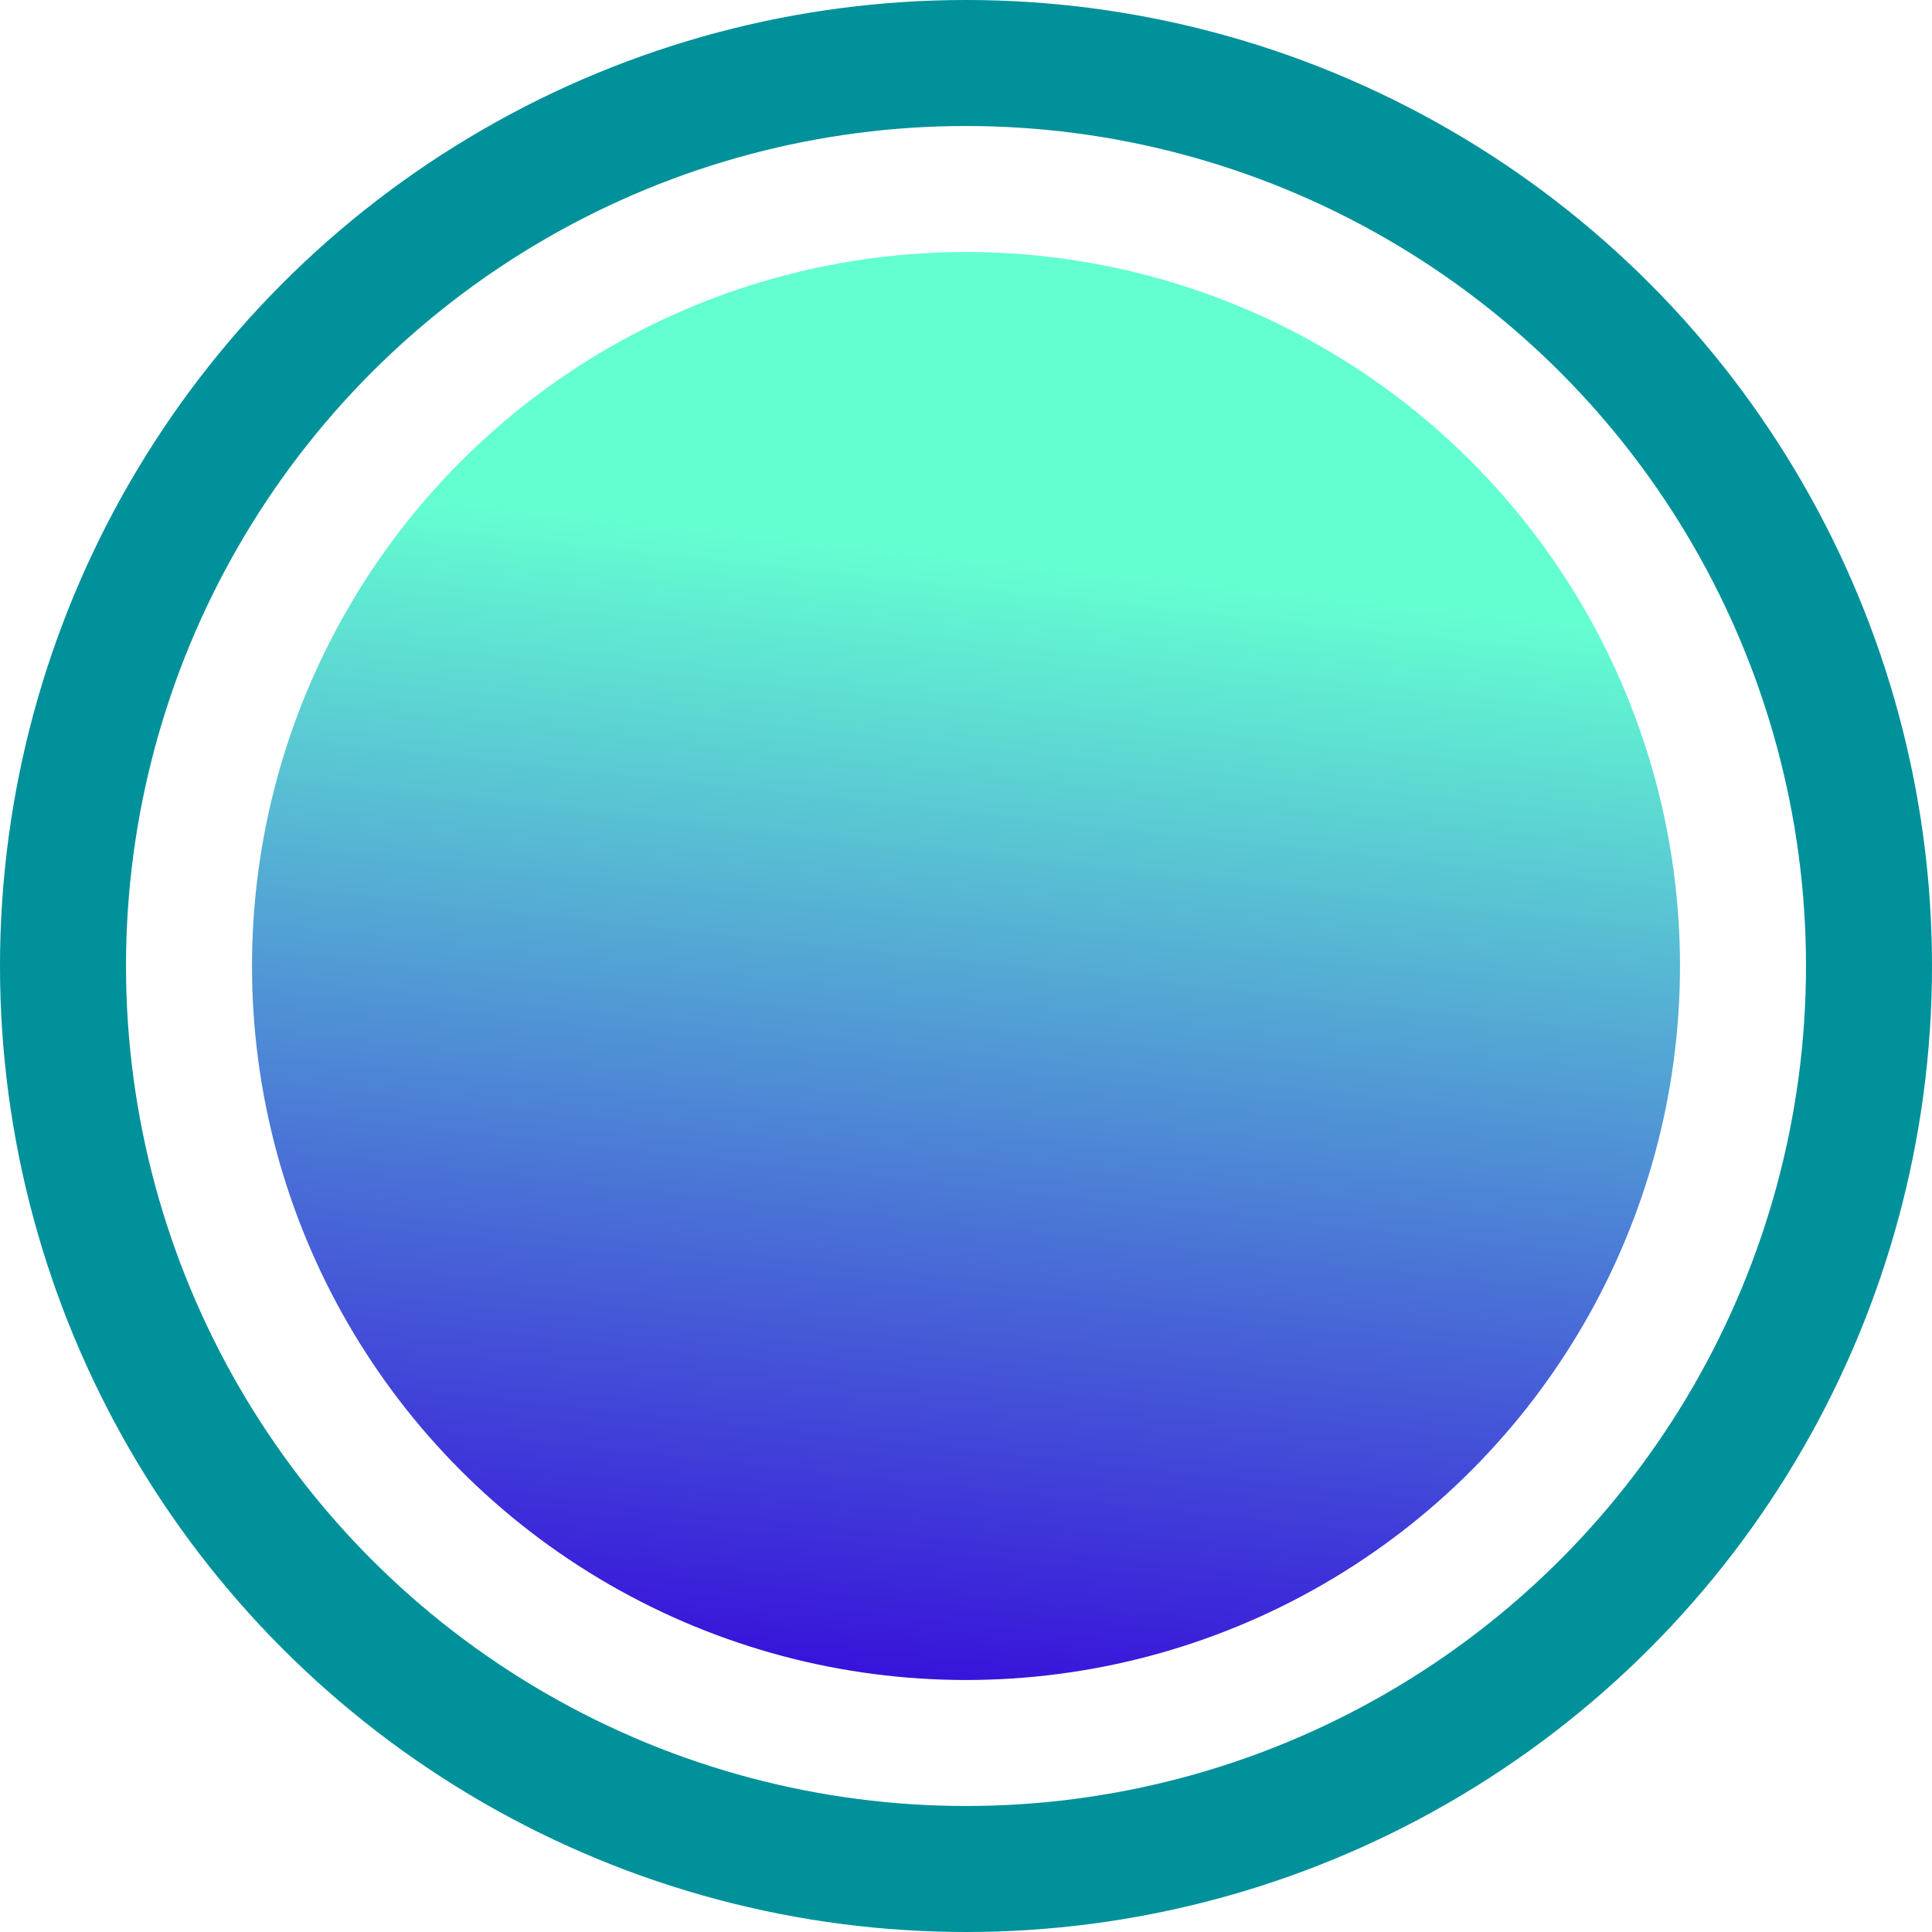
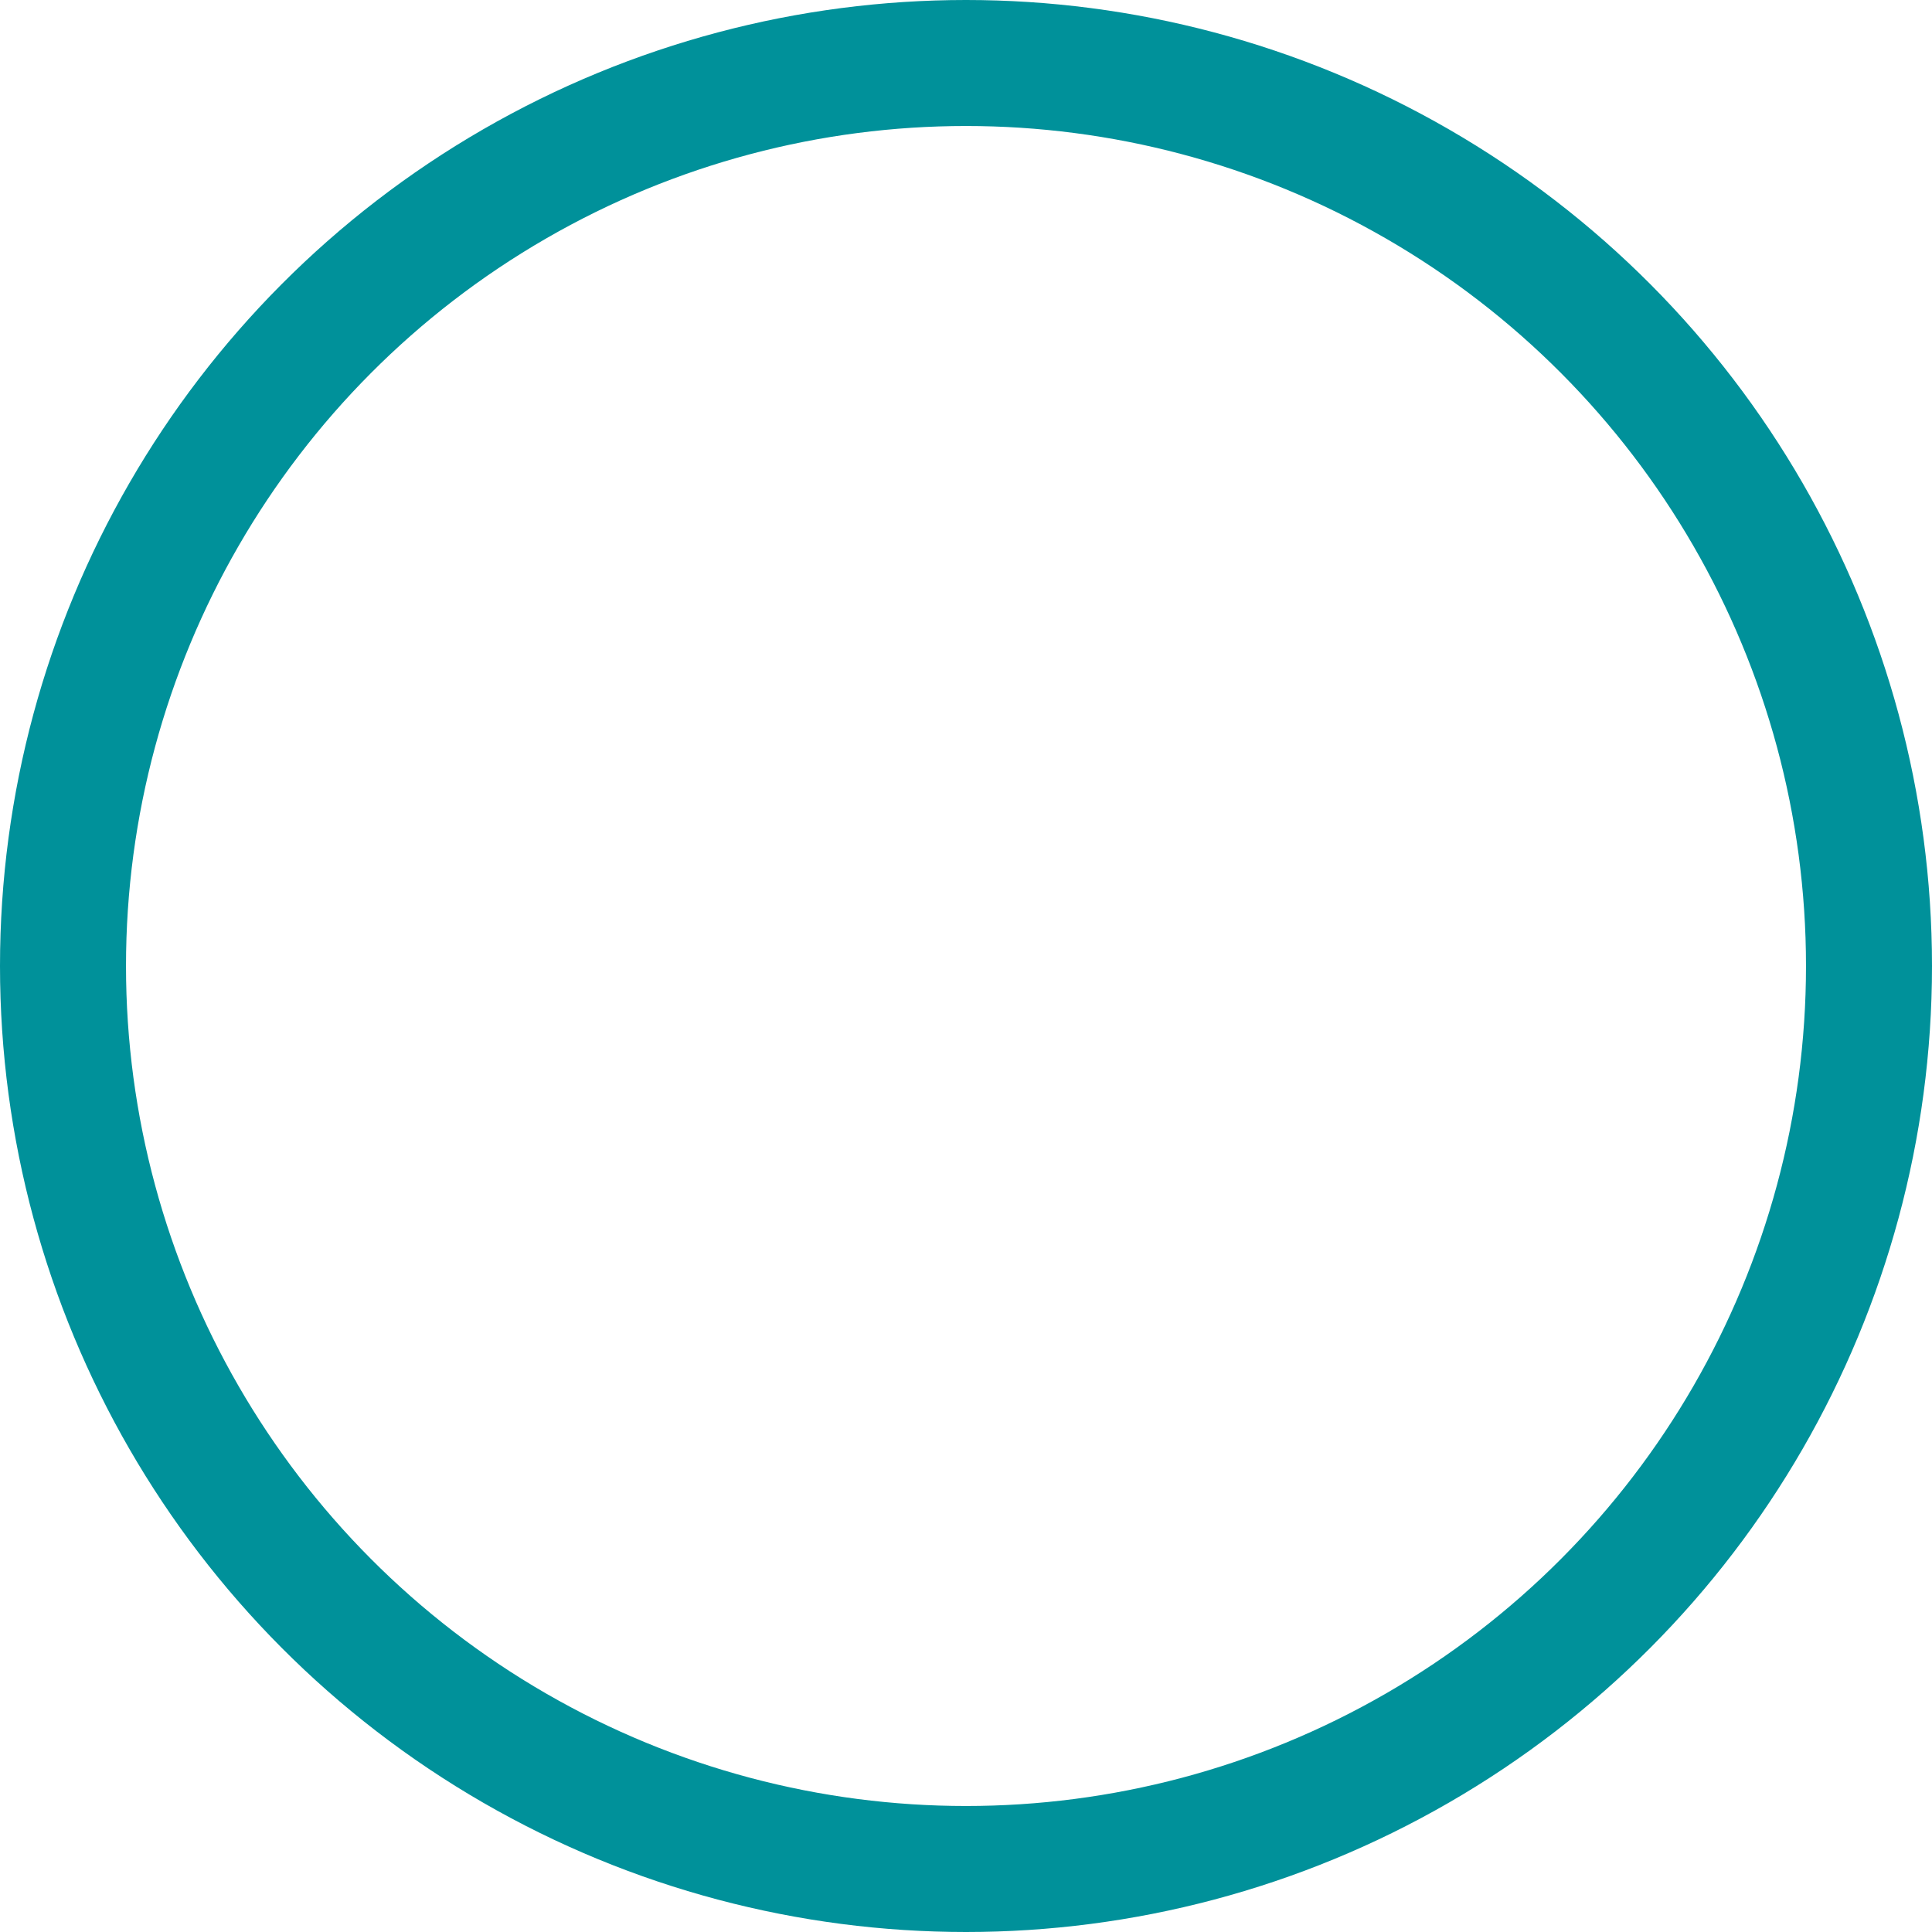
<svg xmlns="http://www.w3.org/2000/svg" width="46" height="46" viewBox="0 0 46 46" fill="none">
  <circle cx="23" cy="23" r="21.5" fill="white" stroke="#00919A" stroke-width="3" />
  <g filter="url(#filter0_ii_1117_7814)">
-     <circle cx="23" cy="23" r="17" fill="url(#paint0_linear_1117_7814)" />
-   </g>
+     </g>
  <defs>
    <filter id="filter0_ii_1117_7814" x="6" y="6" width="34" height="34" filterUnits="userSpaceOnUse" color-interpolation-filters="sRGB">
      <feFlood flood-opacity="0" result="BackgroundImageFix" />
      <feBlend mode="normal" in="SourceGraphic" in2="BackgroundImageFix" result="shape" />
      <feColorMatrix in="SourceAlpha" type="matrix" values="0 0 0 0 0 0 0 0 0 0 0 0 0 0 0 0 0 0 127 0" result="hardAlpha" />
      <feOffset dx="-2" dy="2" />
      <feComposite in2="hardAlpha" operator="arithmetic" k2="-1" k3="1" />
      <feColorMatrix type="matrix" values="0 0 0 0 1 0 0 0 0 1 0 0 0 0 1 0 0 0 0.2 0" />
      <feBlend mode="normal" in2="shape" result="effect1_innerShadow_1117_7814" />
      <feColorMatrix in="SourceAlpha" type="matrix" values="0 0 0 0 0 0 0 0 0 0 0 0 0 0 0 0 0 0 127 0" result="hardAlpha" />
      <feOffset dx="2" dy="-2" />
      <feComposite in2="hardAlpha" operator="arithmetic" k2="-1" k3="1" />
      <feColorMatrix type="matrix" values="0 0 0 0 0.204 0 0 0 0 0.204 0 0 0 0 0.204 0 0 0 0.2 0" />
      <feBlend mode="normal" in2="effect1_innerShadow_1117_7814" result="effect2_innerShadow_1117_7814" />
    </filter>
    <linearGradient id="paint0_linear_1117_7814" x1="25.914" y1="13.5" x2="23.039" y2="40.004" gradientUnits="userSpaceOnUse">
      <stop stop-color="#64FFD1" />
      <stop offset="1" stop-color="#3814DA" />
    </linearGradient>
  </defs>
</svg>